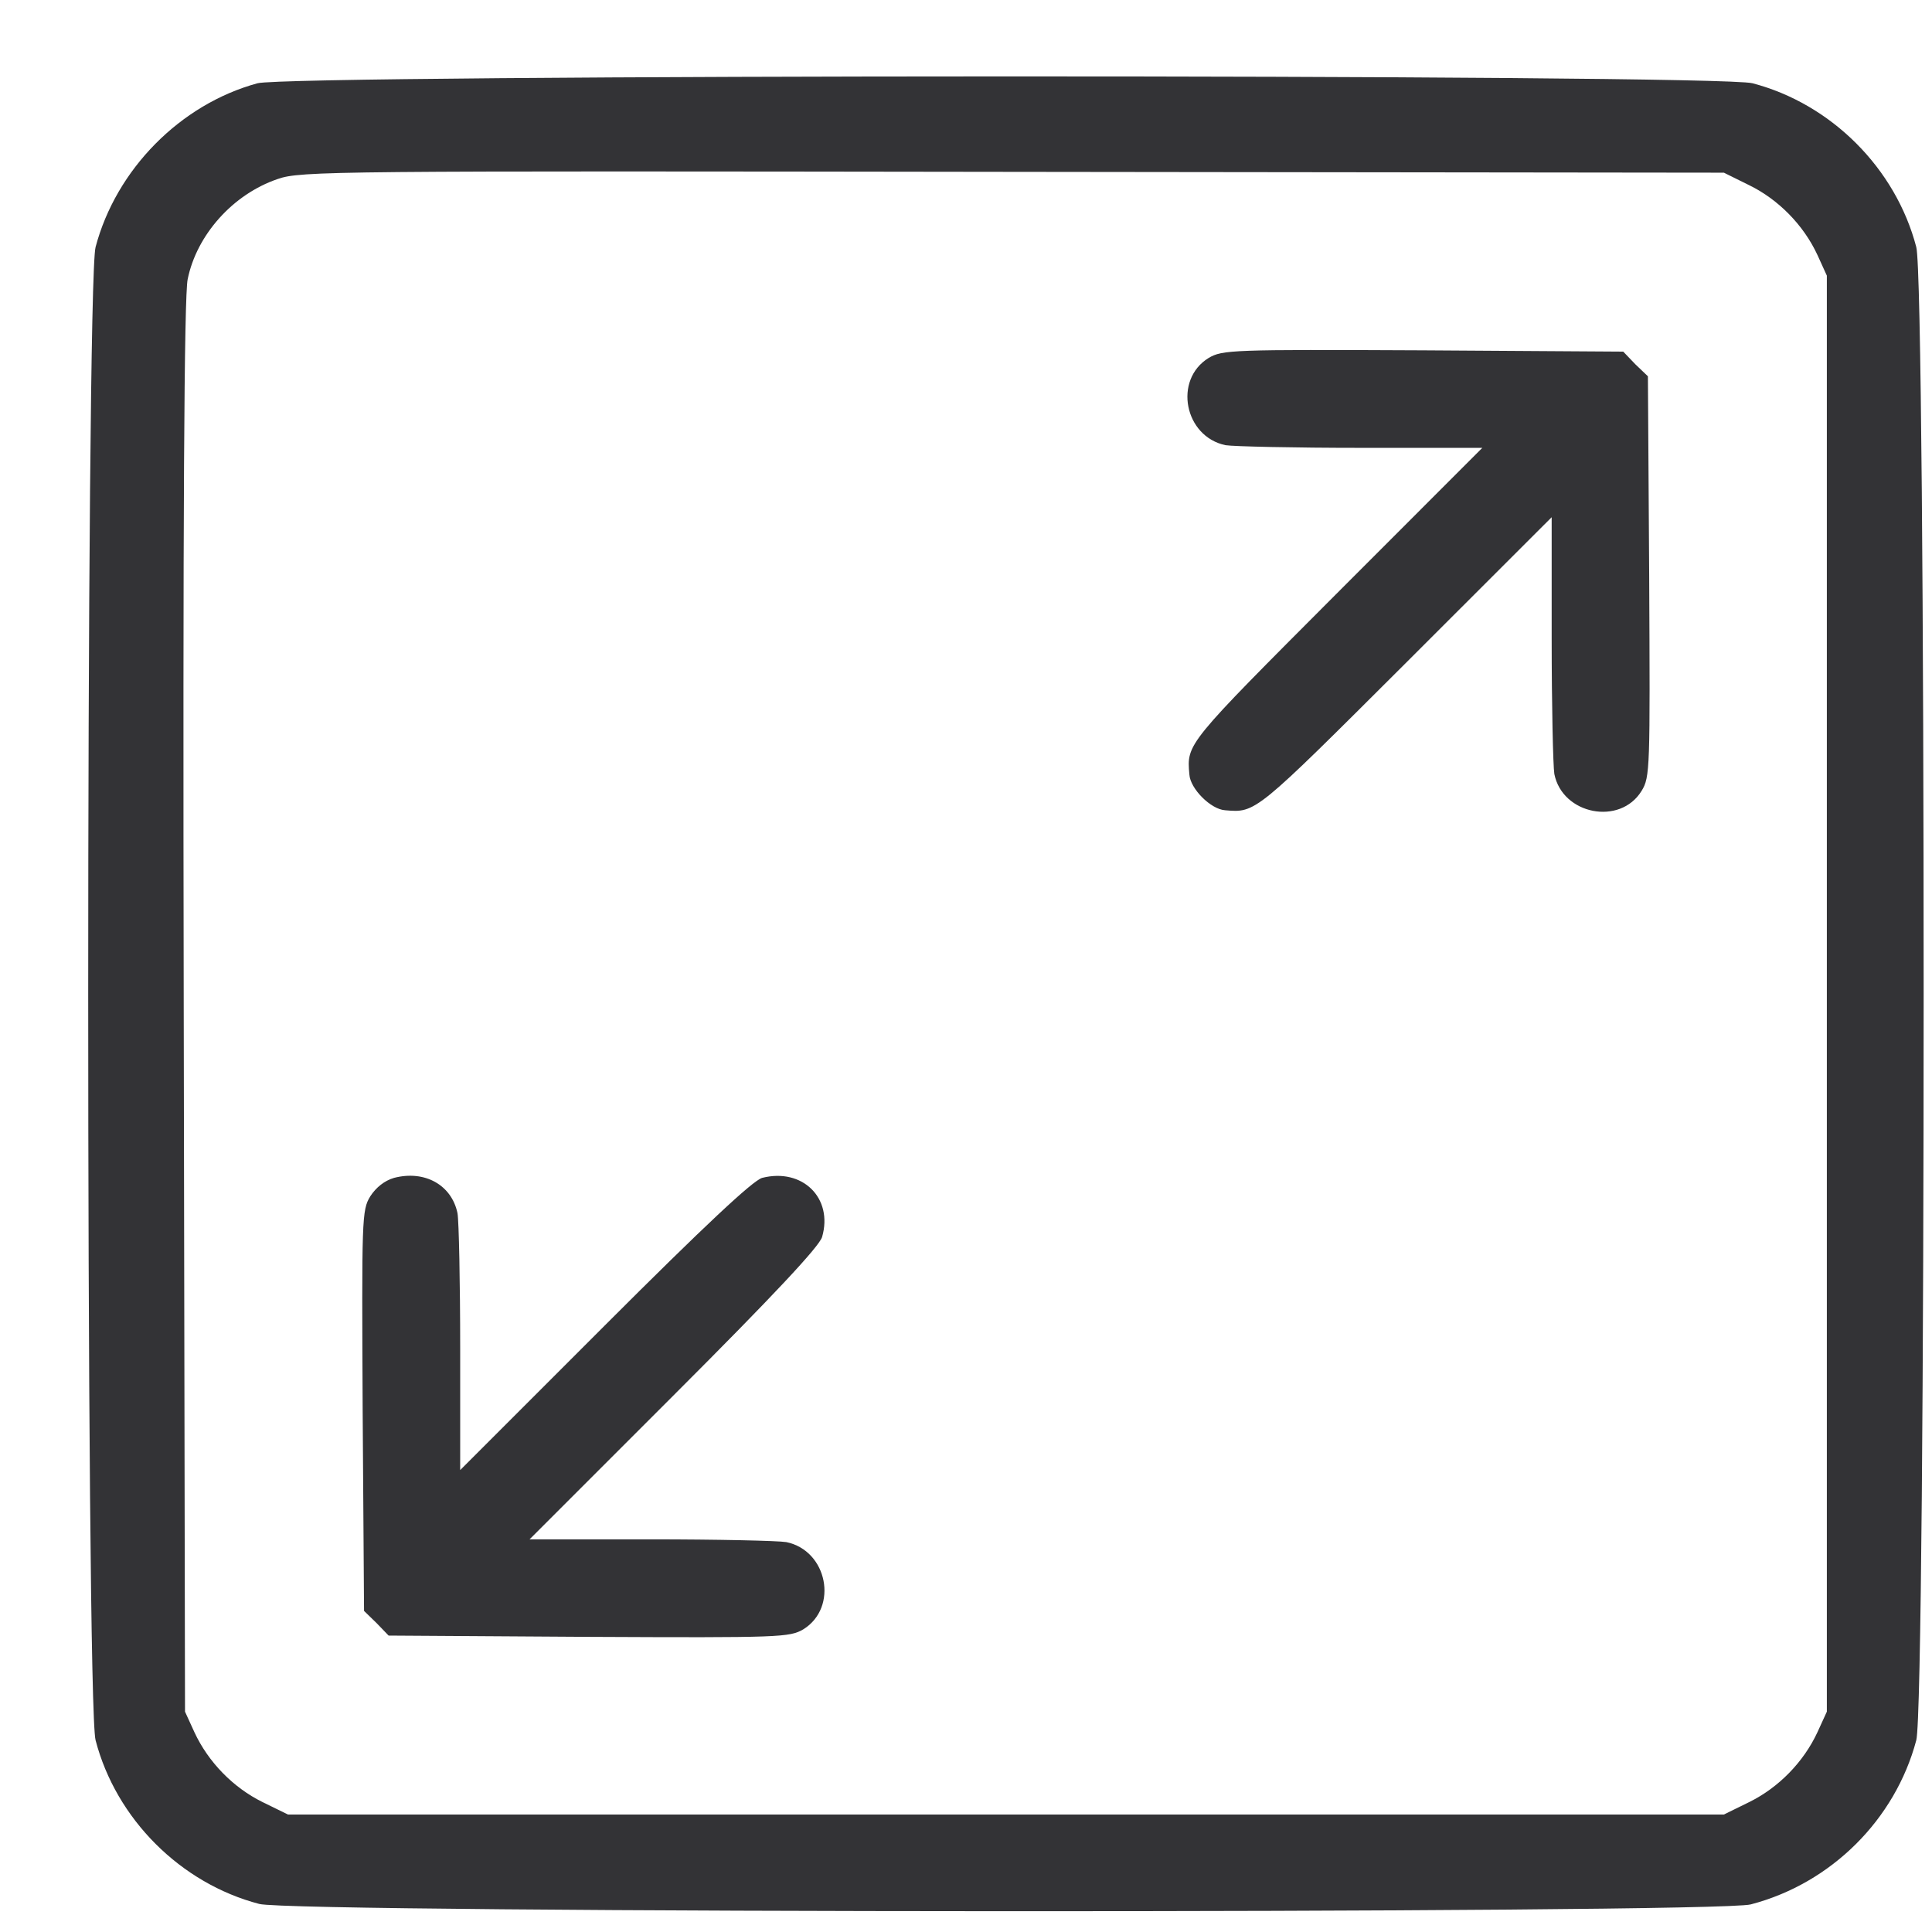
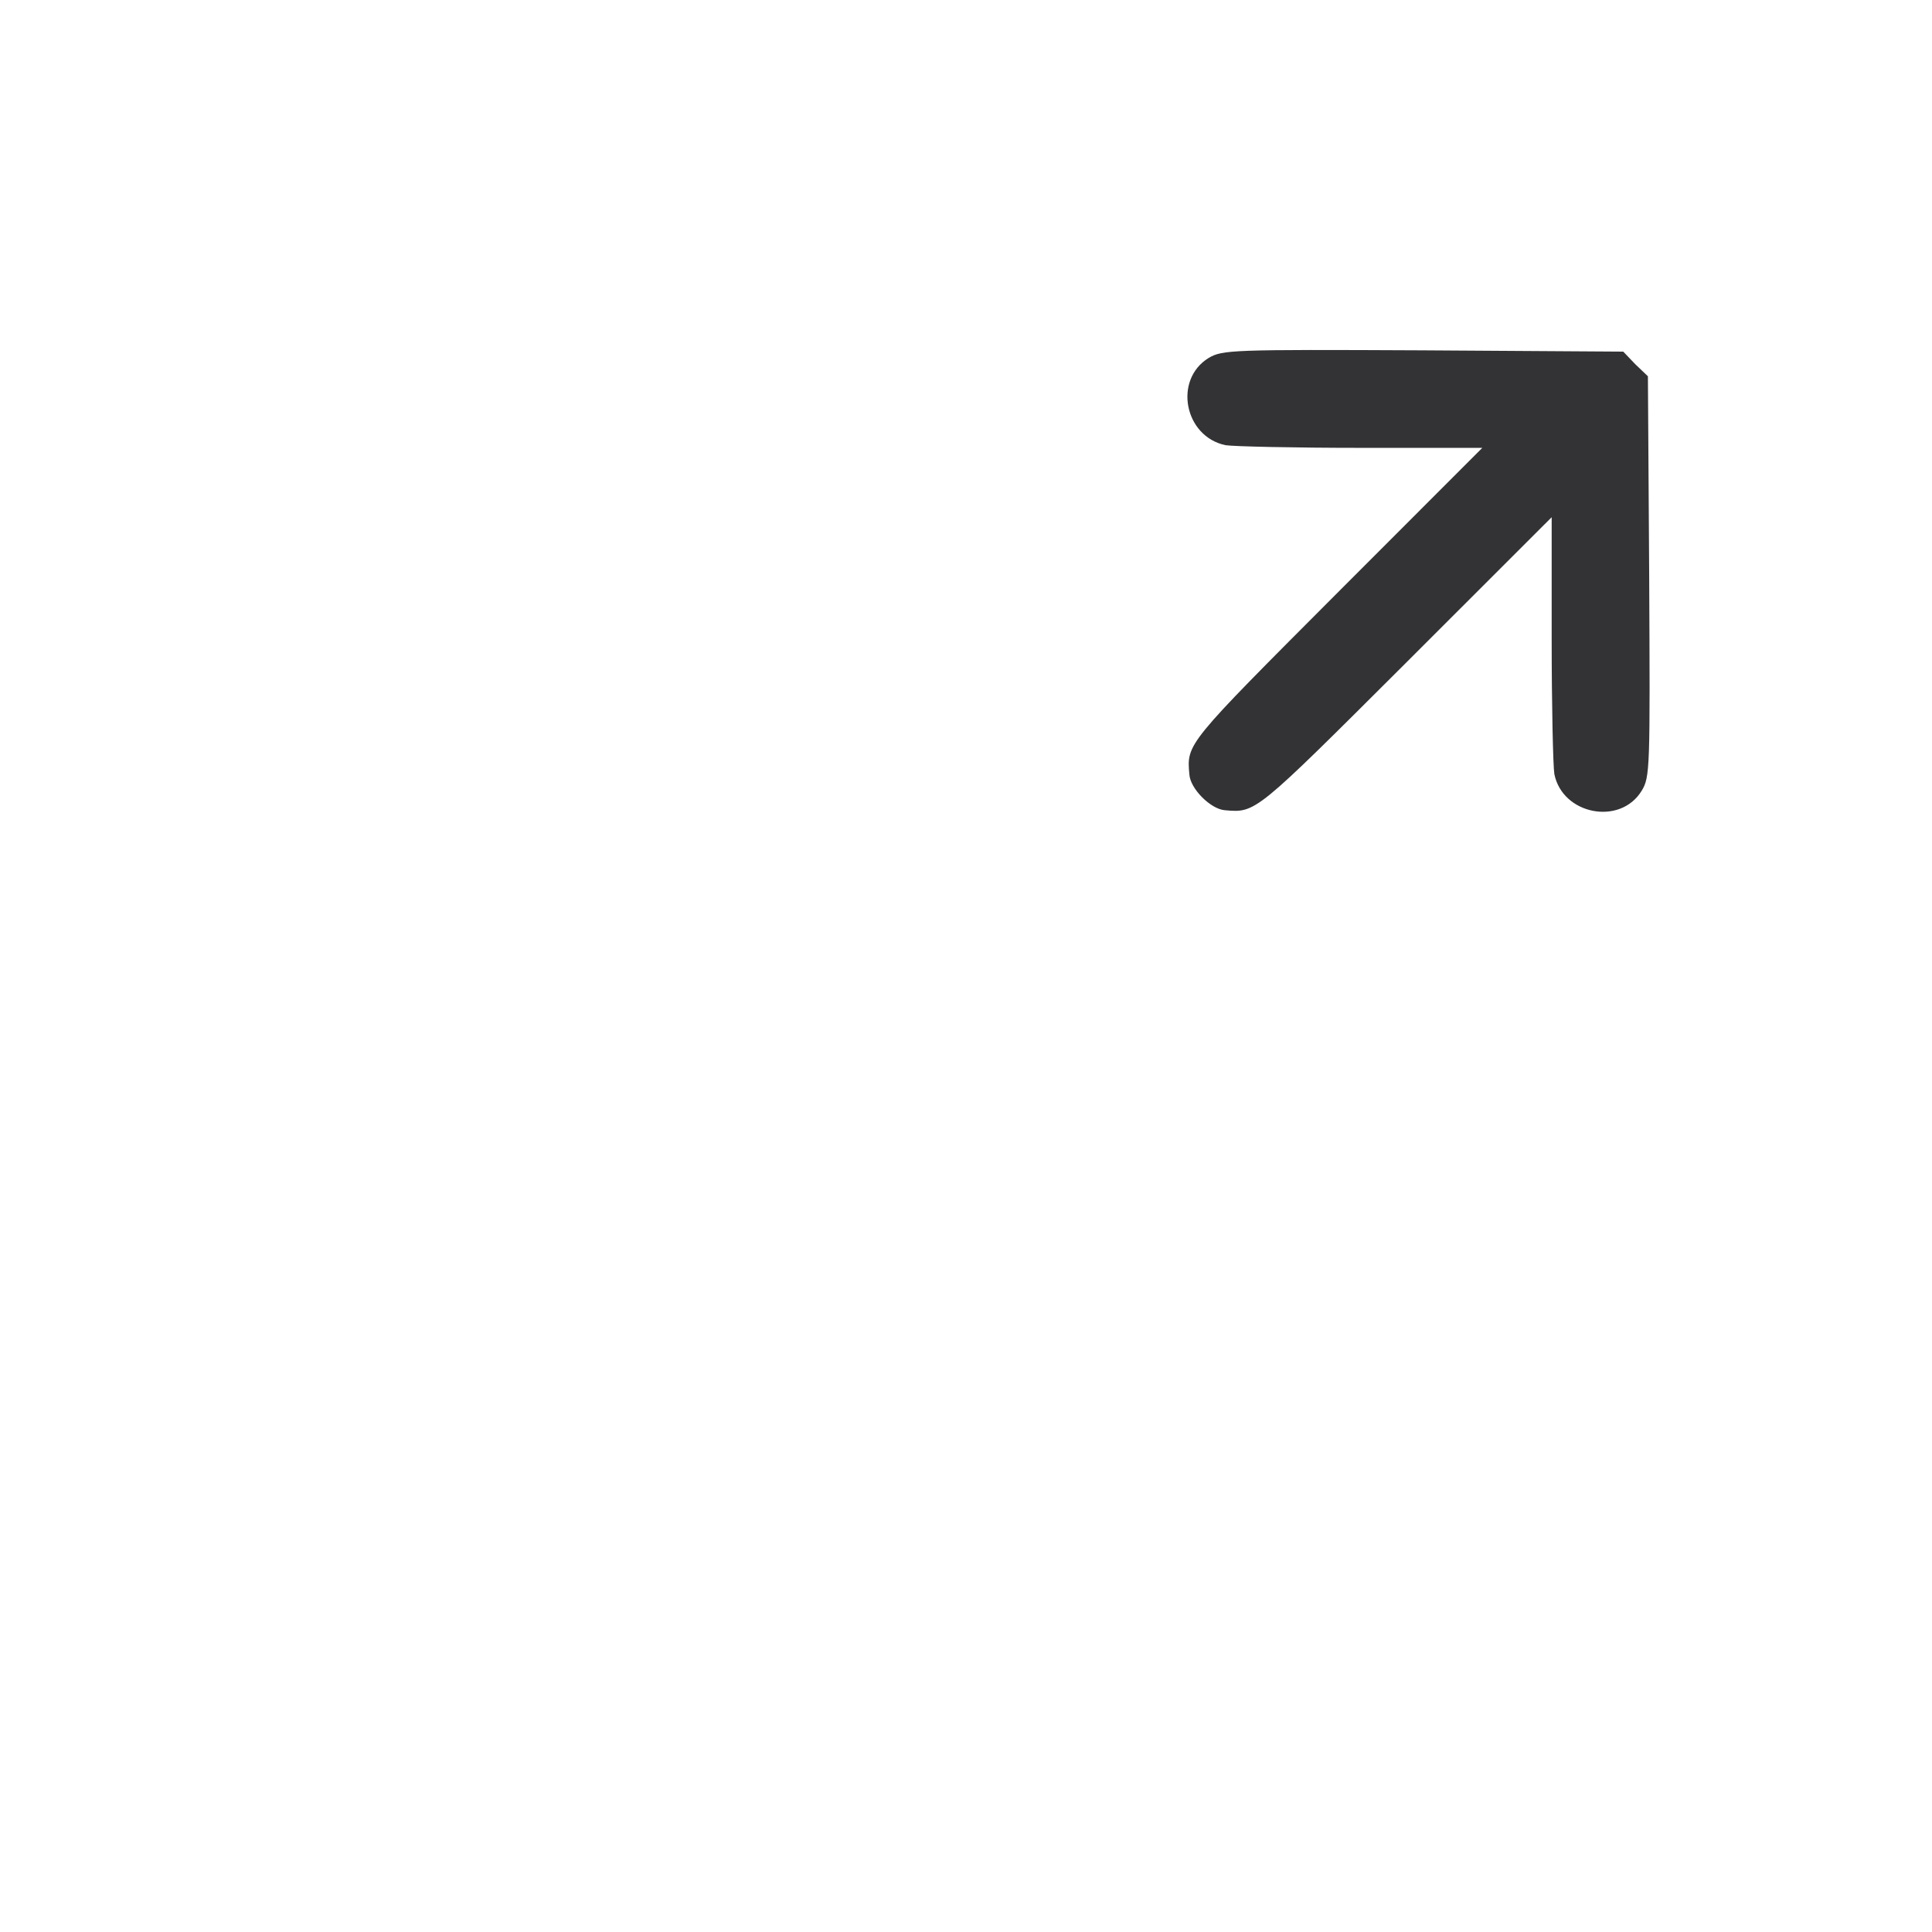
<svg xmlns="http://www.w3.org/2000/svg" width="21" height="21" viewBox="0 0 21 21" fill="none">
-   <path d="M2.799 0.905C1.958 1.134 1.262 1.843 1.039 2.685C0.932 3.079 0.932 18.522 1.039 18.916C1.262 19.771 1.963 20.472 2.818 20.695C3.198 20.797 18.655 20.802 19.03 20.7C19.905 20.472 20.601 19.776 20.829 18.916C20.936 18.522 20.936 3.079 20.829 2.685C20.605 1.829 19.905 1.129 19.049 0.905C18.675 0.803 3.159 0.808 2.799 0.905ZM19.015 2.014C19.331 2.169 19.604 2.446 19.755 2.772L19.857 2.996V10.8V18.605L19.755 18.828C19.604 19.154 19.331 19.431 19.015 19.587L18.738 19.723H10.934H3.13L2.852 19.587C2.536 19.431 2.264 19.154 2.113 18.828L2.011 18.605L1.997 10.946C1.987 5.578 2.002 3.21 2.04 3.035C2.138 2.553 2.532 2.111 3.018 1.946C3.266 1.858 3.616 1.858 11.007 1.868L18.738 1.877L19.015 2.014Z" fill="#333336" />
  <path d="M13.137 3.891C12.752 4.129 12.874 4.746 13.321 4.839C13.409 4.853 14.065 4.868 14.795 4.868H16.112L14.518 6.463C12.893 8.092 12.898 8.082 12.928 8.418C12.937 8.573 13.161 8.797 13.316 8.807C13.652 8.836 13.642 8.841 15.271 7.216L16.866 5.622V6.939C16.866 7.669 16.881 8.325 16.895 8.413C16.983 8.855 17.61 8.977 17.843 8.597C17.936 8.447 17.936 8.359 17.926 6.268L17.912 4.09L17.775 3.959L17.644 3.822L15.466 3.808C13.38 3.798 13.287 3.803 13.137 3.891Z" fill="#333336" />
-   <path d="M4.283 12.803C4.18 12.833 4.088 12.906 4.025 13.003C3.932 13.154 3.932 13.241 3.942 15.332L3.957 17.51L4.093 17.642L4.224 17.778L6.403 17.792C8.489 17.802 8.581 17.797 8.732 17.71C9.116 17.471 8.994 16.854 8.547 16.762C8.459 16.747 7.798 16.732 7.074 16.732H5.756L7.326 15.162C8.411 14.078 8.907 13.547 8.936 13.445C9.058 13.022 8.722 12.692 8.284 12.803C8.182 12.833 7.662 13.319 6.573 14.408L5.002 15.979V14.661C5.002 13.936 4.988 13.275 4.973 13.188C4.91 12.881 4.618 12.716 4.283 12.803Z" fill="#333336" />
</svg>